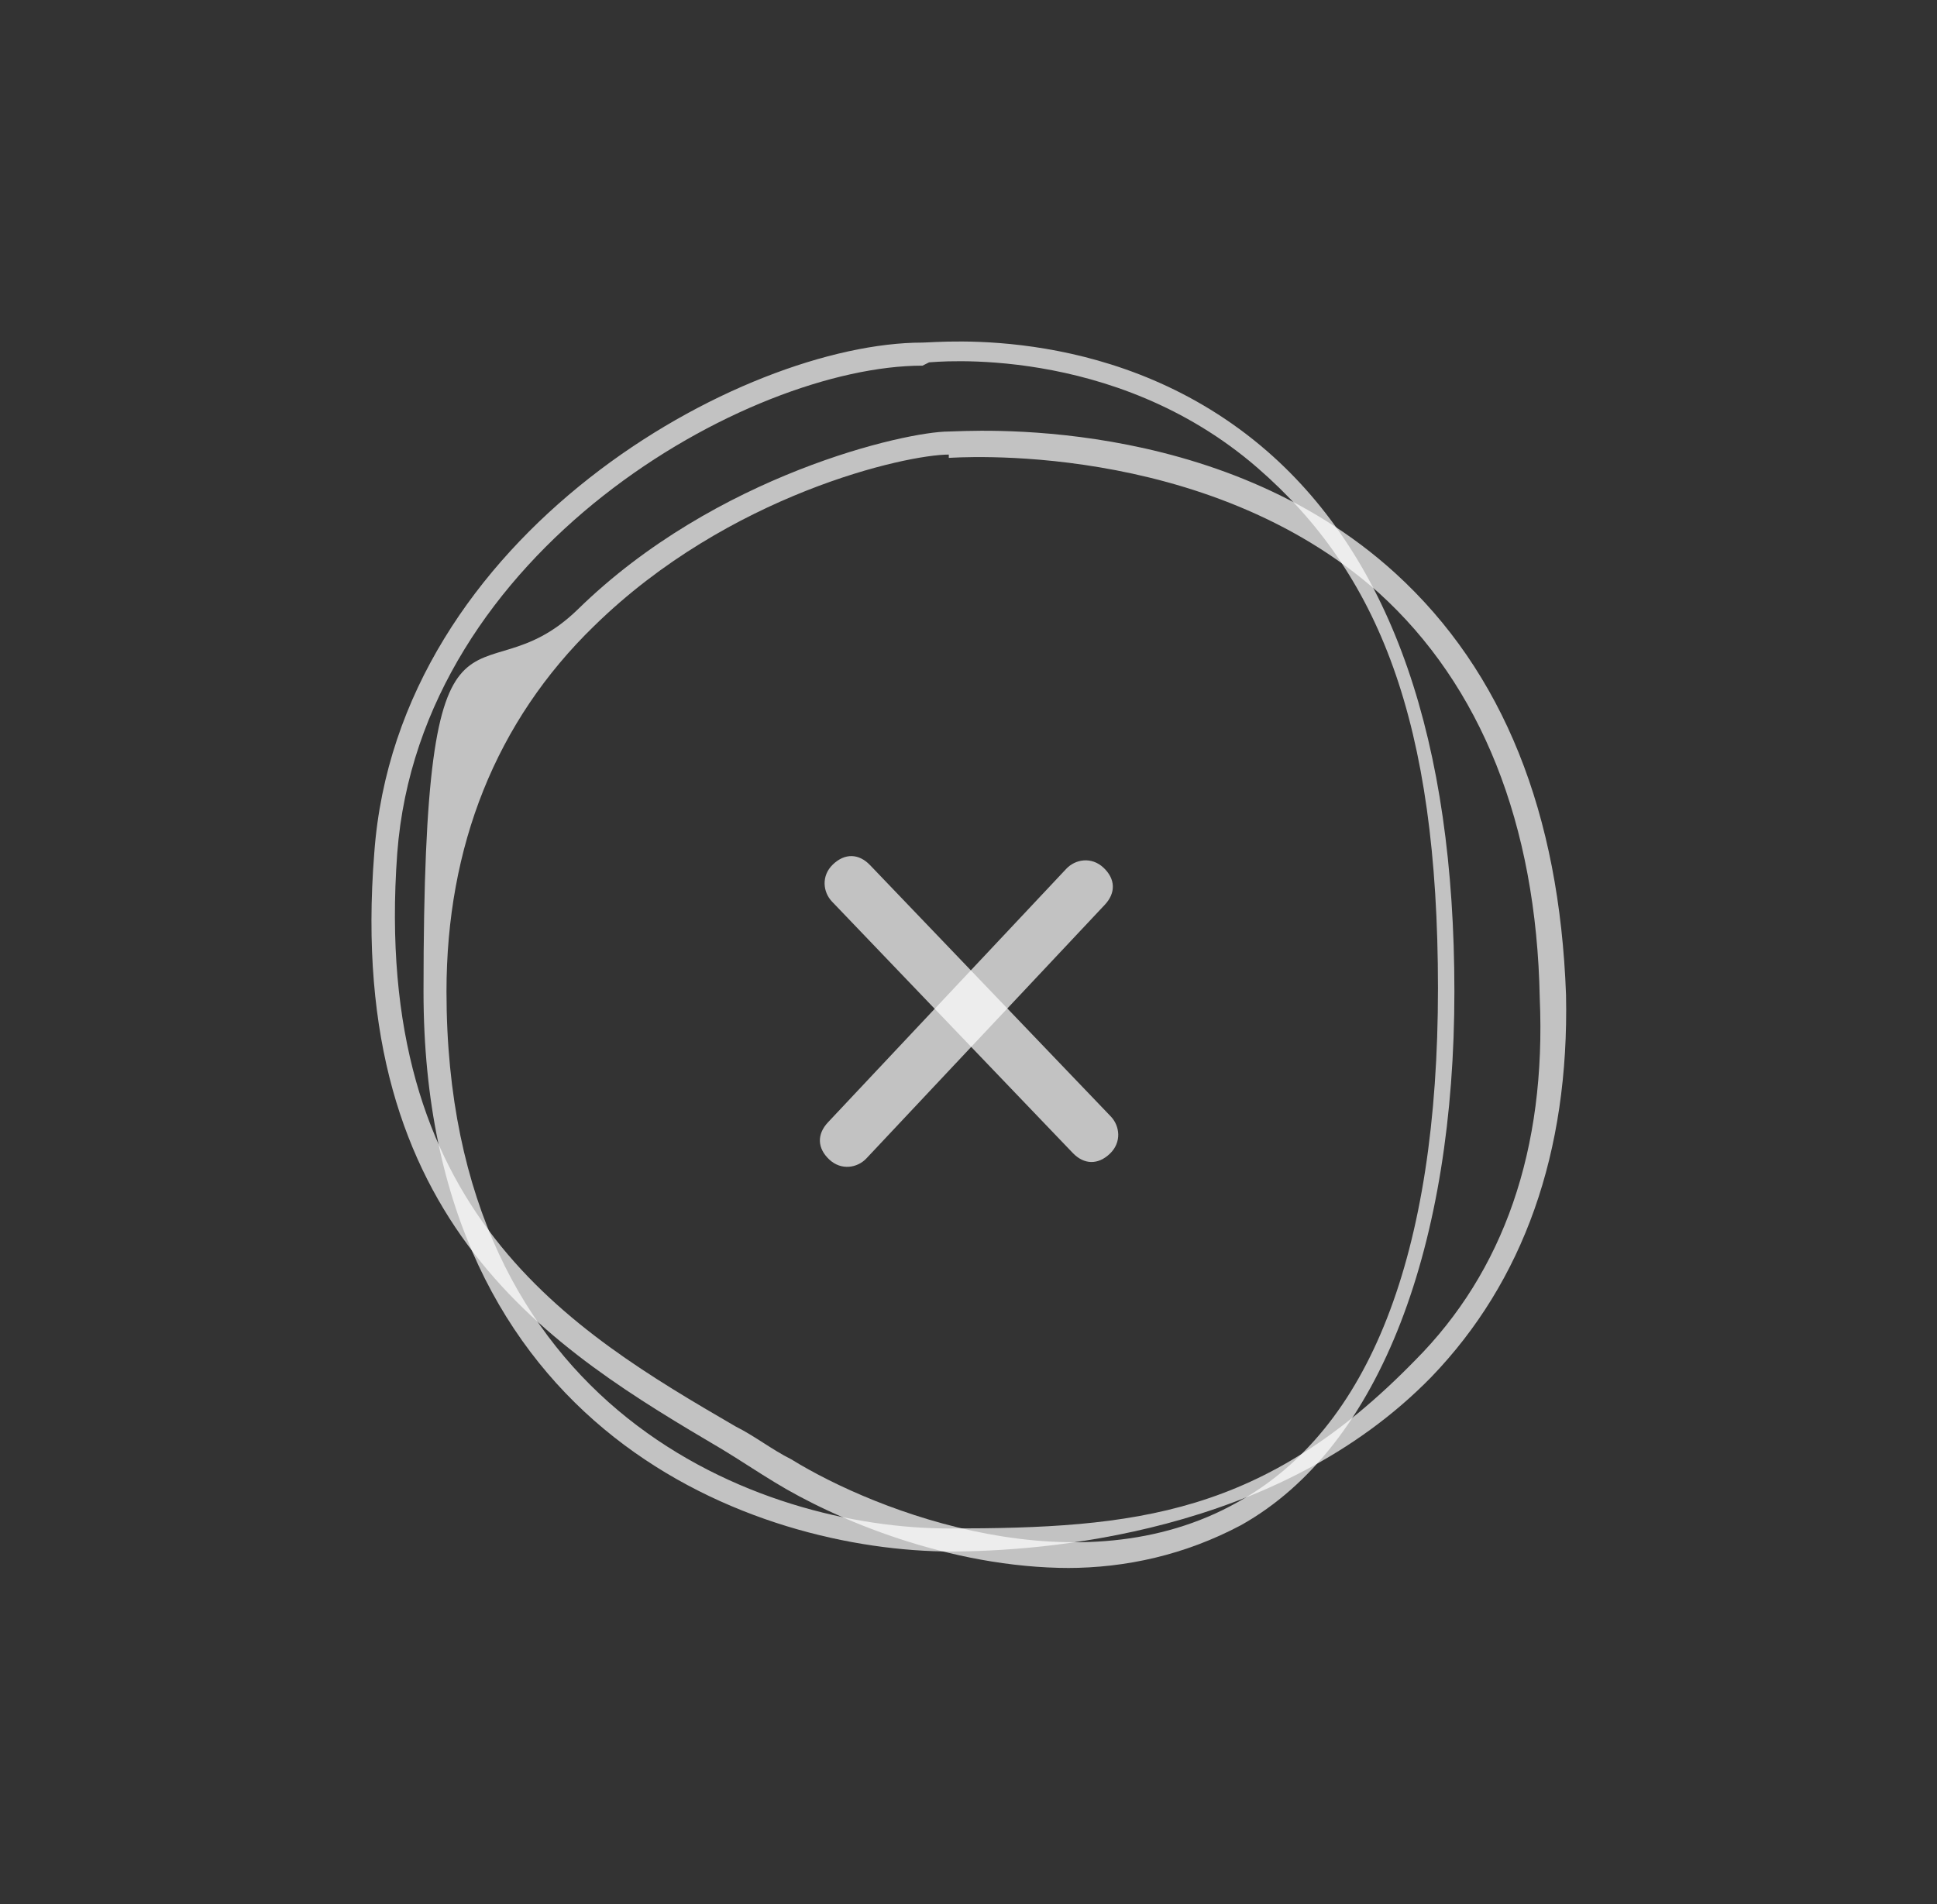
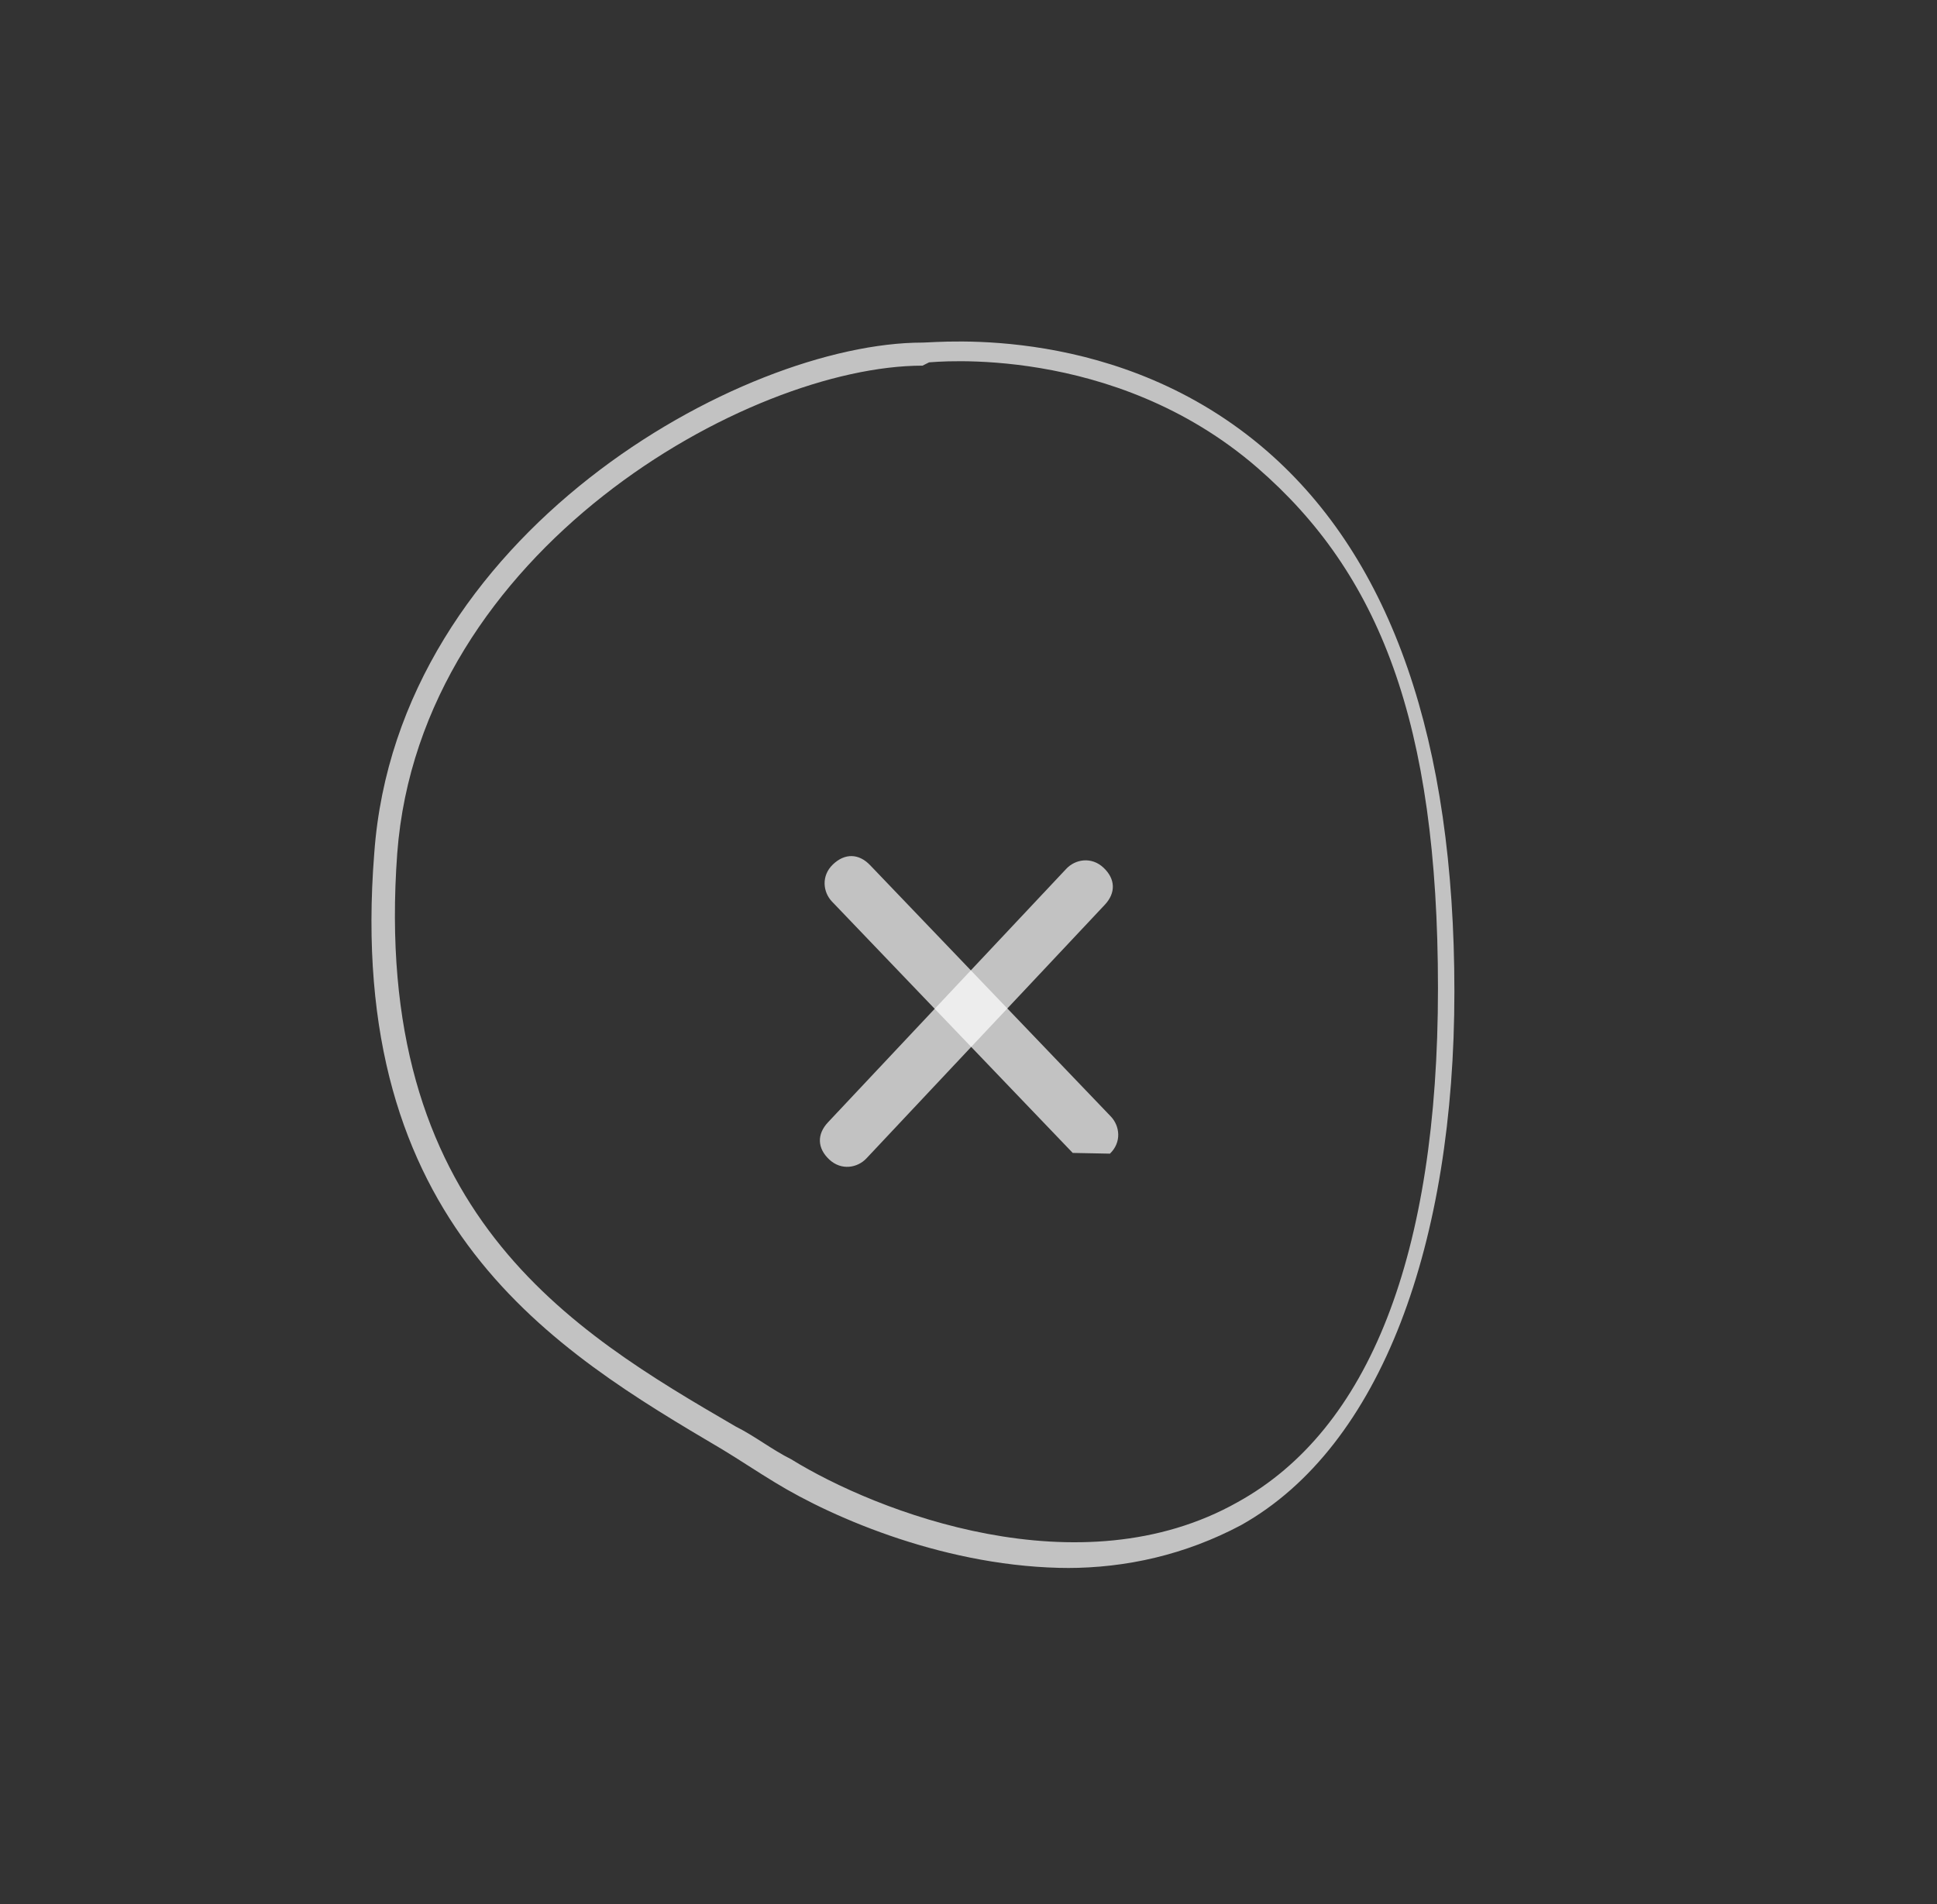
<svg xmlns="http://www.w3.org/2000/svg" width="119" height="117" viewBox="0 0 119 117" fill="none">
  <rect x="0" y="0" width="119" height="117" fill="#333333" stroke="none" />
-   <path d="M58.492 95.341C46.39 95.341 26.019 88.054 26.019 60.929C26.019 33.804 29.246 43.521 35.498 37.448C43.969 29.149 55.668 26.517 58.29 26.517C59.298 26.517 74.829 25.303 85.72 35.221C92.376 41.294 95.805 49.998 96.209 61.132C96.41 70.848 93.587 78.742 87.939 84.612C78.459 94.329 63.937 95.341 58.29 95.341H58.492ZM58.29 27.934C55.668 27.934 44.776 30.363 36.507 38.46C30.456 44.331 27.43 52.023 27.43 60.929C27.43 86.839 46.793 93.924 58.29 93.924C69.787 93.924 77.653 93.114 86.93 83.6C92.376 78.135 94.998 70.645 94.595 61.334C94.393 50.605 90.964 42.104 84.712 36.436C74.022 26.922 58.492 28.137 58.29 28.137V27.934Z" fill="white" fill-opacity="0.7" />
  <path d="M65.752 96.353C58.29 96.353 51.23 93.317 47.6 91.09C46.592 90.483 45.381 89.673 44.373 89.066C34.086 82.993 21.178 75.301 22.993 52.427C24.405 32.792 45.583 21.052 56.676 21.052C57.685 21.052 68.778 19.837 77.854 27.732C85.519 34.412 89.351 45.545 89.351 60.929C89.351 76.313 84.913 88.863 76.241 93.722C72.812 95.543 69.181 96.353 65.551 96.353H65.752ZM56.676 22.469C45.986 22.469 25.817 33.804 24.405 52.427C22.791 74.491 35.095 81.778 45.18 87.649C46.39 88.256 47.398 89.066 48.608 89.673C53.852 92.912 66.358 97.77 76.039 92.305C84.107 87.851 88.342 77.123 88.342 60.727C88.342 44.33 84.712 35.221 77.249 28.744C68.374 21.052 57.281 22.266 57.08 22.266L56.676 22.469Z" fill="white" fill-opacity="0.7" />
-   <path d="M65.903 70.847L51.116 55.405C50.558 54.822 50.439 53.82 51.17 53.12C51.901 52.42 52.758 52.437 53.455 53.165L68.242 68.606C68.8 69.189 68.92 70.192 68.189 70.892C67.458 71.592 66.6 71.575 65.903 70.847Z" fill="white" fill-opacity="0.7" />
+   <path d="M65.903 70.847L51.116 55.405C50.558 54.822 50.439 53.82 51.17 53.12C51.901 52.42 52.758 52.437 53.455 53.165L68.242 68.606C68.8 69.189 68.92 70.192 68.189 70.892Z" fill="white" fill-opacity="0.7" />
  <path d="M67.869 55.603L53.229 71.183C52.676 71.772 51.681 71.944 50.944 71.25C50.206 70.557 50.178 69.701 50.868 68.966L65.509 53.386C66.062 52.798 67.057 52.626 67.794 53.319C68.532 54.012 68.56 54.869 67.869 55.603Z" fill="white" fill-opacity="0.7" />
</svg>